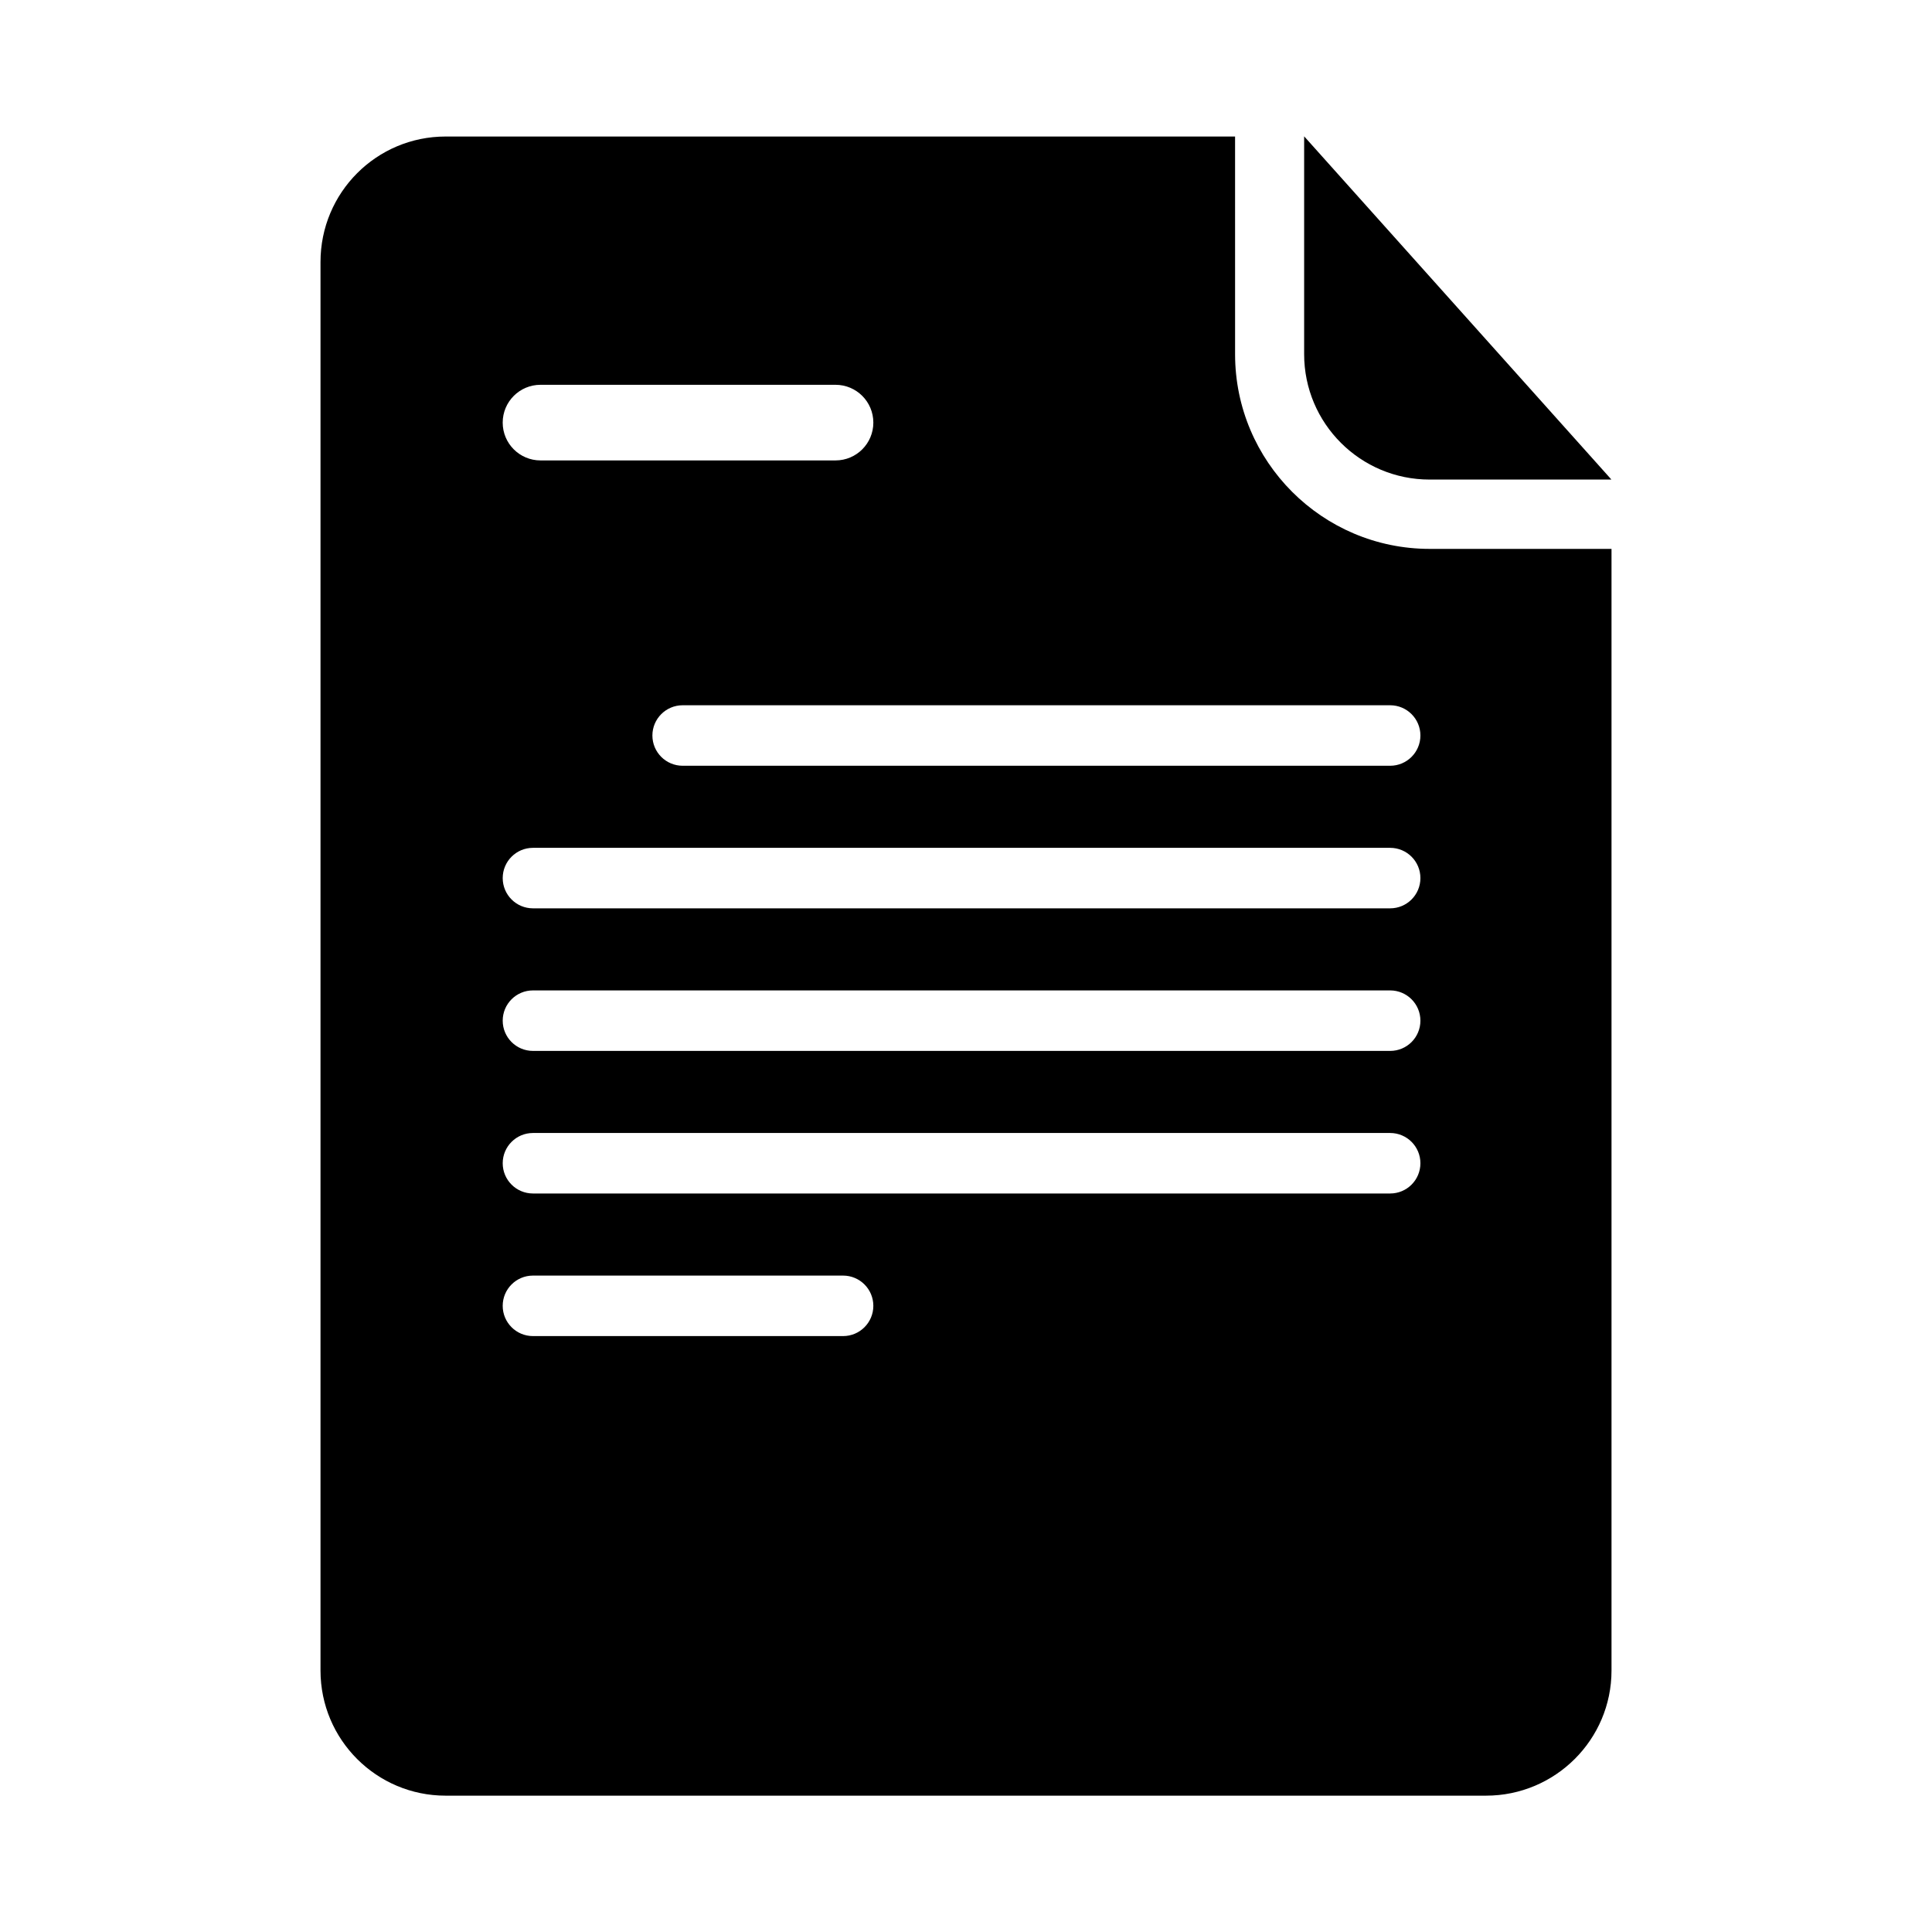
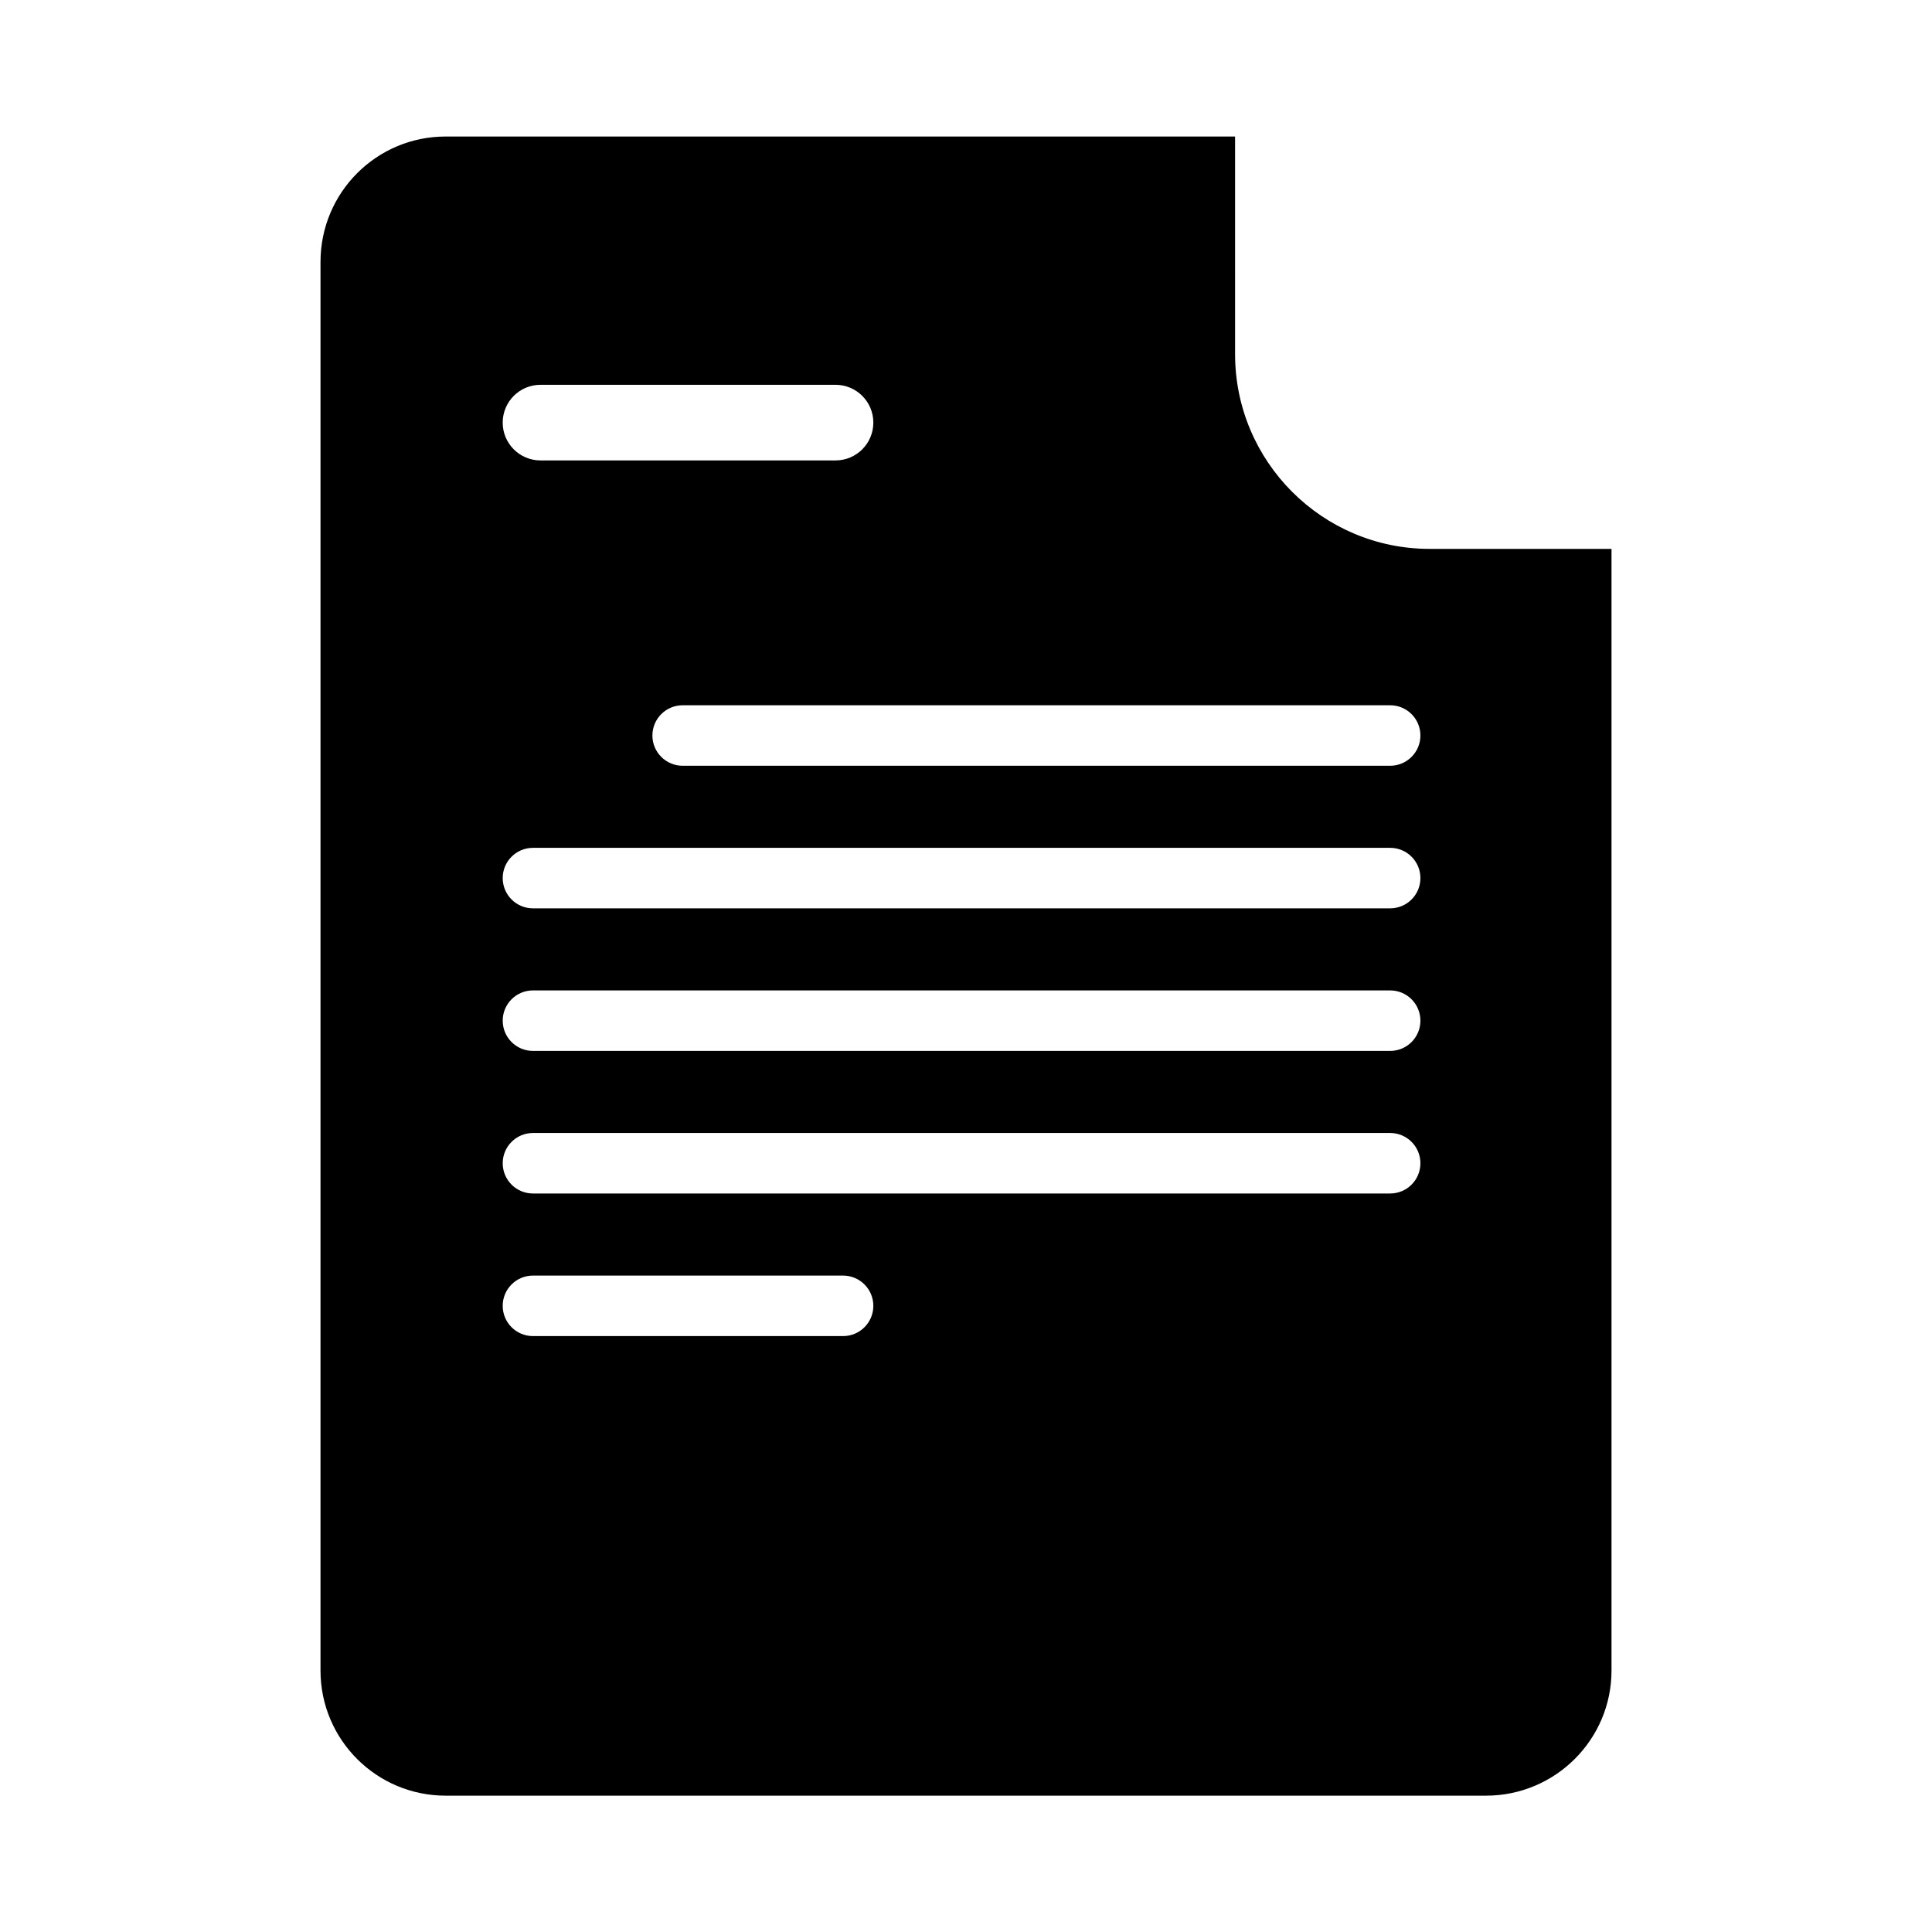
<svg xmlns="http://www.w3.org/2000/svg" fill="#000000" width="800px" height="800px" version="1.1" viewBox="144 144 512 512">
  <g>
    <path d="m522.88 289.46c-28.488 0-51.57-23.176-51.57-51.57l-0.004-57.711h-209.21c-18.32 0-33.16 14.84-33.16 33.25v373.28c0 18.32 14.84 33.16 33.16 33.16h275.72c18.32 0 33.25-14.84 33.25-33.16v-297.25zm-235.64-43.484h78.184c5.535 0 10.02 4.484 10.02 10.02 0 5.535-4.484 10.02-10.02 10.02h-78.184c-5.535 0-10.02-4.484-10.02-10.02 0-5.535 4.488-10.02 10.02-10.02zm80.188 252.1h-82.191c-4.426 0-8.016-3.59-8.016-8.016 0-4.426 3.59-8.016 8.016-8.016h82.191c4.426 0 8.016 3.59 8.016 8.016 0 4.426-3.586 8.016-8.016 8.016zm144.98-37.789h-227.17c-4.426 0-8.016-3.59-8.016-8.016s3.59-8.016 8.016-8.016h227.17c4.426 0 8.016 3.59 8.016 8.016 0 4.43-3.586 8.016-8.012 8.016zm0-37.785h-227.17c-4.426 0-8.016-3.59-8.016-8.016s3.59-8.016 8.016-8.016h227.17c4.426 0 8.016 3.59 8.016 8.016 0 4.43-3.586 8.016-8.012 8.016zm0-37.785h-227.17c-4.426 0-8.016-3.59-8.016-8.016 0-4.426 3.59-8.016 8.016-8.016h227.17c4.426 0 8.016 3.59 8.016 8.016 0 4.426-3.586 8.016-8.012 8.016zm0-37.785h-187.5c-4.426 0-8.016-3.59-8.016-8.016 0-4.426 3.59-8.016 8.016-8.016h187.5c4.426 0 8.016 3.59 8.016 8.016-0.004 4.426-3.59 8.016-8.016 8.016z" />
-     <path d="m522.86 271.09h48.184l-81.434-90.961v57.707c-0.004 18.414 14.93 33.254 33.25 33.254z" />
  </g>
</svg>